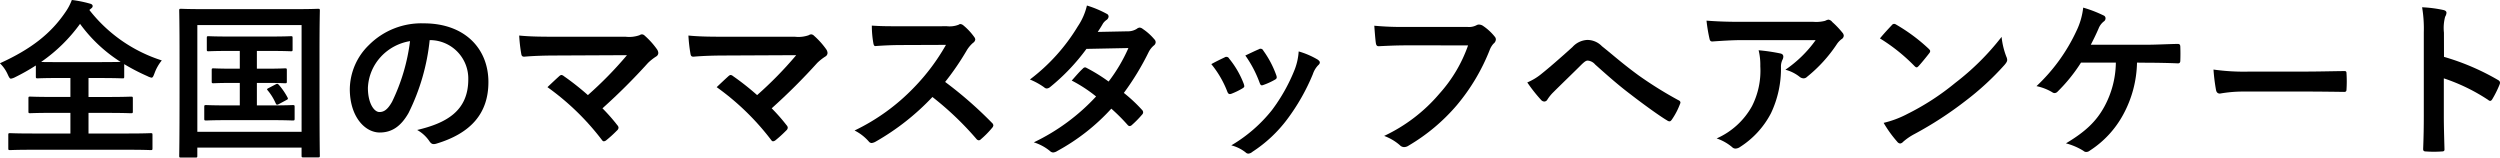
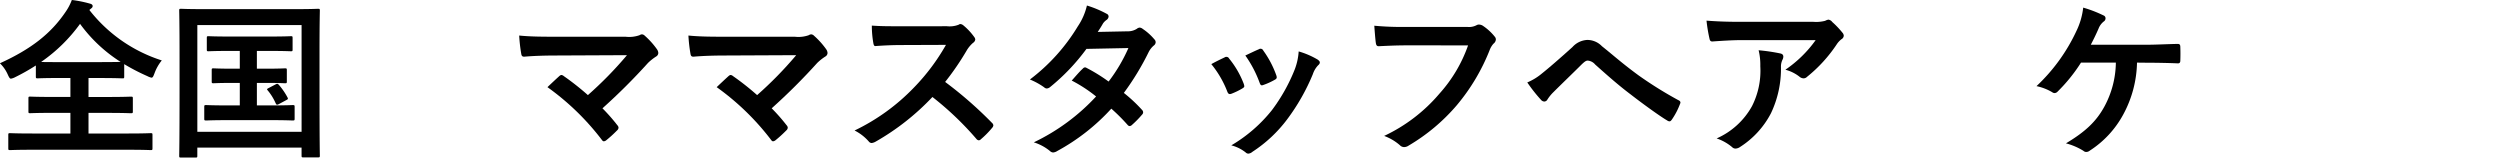
<svg xmlns="http://www.w3.org/2000/svg" width="384.097" height="24.206">
  <g style="isolation:isolate">
    <path d="M13.729 1.534a22.935 22.935 0 0 0 11.128 7.748 6.789 6.789 0 0 0-1.119 1.976c-.181.468-.259.676-.467.676a2.406 2.406 0 0 1-.624-.234 30.675 30.675 0 0 1-3.563-1.846v1.9c0 .26-.025.286-.26.286-.156 0-.988-.052-3.38-.052h-1.845V14.9h2.964c2.521 0 3.38-.052 3.536-.052.286 0 .311.026.311.286v1.977c0 .26-.025.286-.311.286-.156 0-1.015-.052-3.536-.052h-2.964v3.166h6.187c2.366 0 3.2-.052 3.355-.052.26 0 .286.026.286.286v2.028c0 .26-.026.286-.286.286-.156 0-.989-.051-3.355-.051H4.94c-2.392 0-3.224.051-3.38.051-.26 0-.286-.026-.286-.286v-2.028c0-.26.026-.286.286-.286.156 0 .988.052 3.38.052h5.877v-3.172H8.191c-2.523 0-3.381.052-3.538.052-.259 0-.285-.026-.285-.286v-1.976c0-.26.026-.286.285-.286.157 0 1.015.052 3.538.052h2.626v-2.912H9.148c-2.392 0-3.2.052-3.354.052-.26 0-.286-.026-.286-.286v-1.69a31.286 31.286 0 0 1-3.172 1.794 2.215 2.215 0 0 1-.65.234c-.182 0-.287-.182-.5-.65a5.411 5.411 0 0 0-1.2-1.716c4.862-2.21 7.852-4.6 10.062-7.852a8.2 8.2 0 0 0 .988-1.872 17.956 17.956 0 0 1 2.73.546c.338.078.468.208.468.389 0 .157-.078.261-.26.391Zm1.715 8.008c1.794 0 2.678-.026 3.094-.026a22.783 22.783 0 0 1-6.24-5.85 24.573 24.573 0 0 1-5.98 5.85c.468.026 1.326.026 2.834.026Z" data-name="パス 330" />
    <path d="M27.819 24.206c-.259 0-.285-.025-.285-.285 0-.182.052-1.925.052-9.985V8.762c0-5.148-.052-6.968-.052-7.124 0-.26.026-.287.285-.287.183 0 1.041.053 3.459.053h14.119c2.418 0 3.276-.053 3.458-.053.259 0 .286.027.286.287 0 .156-.052 1.976-.052 6.24v6.033c0 8.061.052 9.829.052 9.984 0 .261-.027.287-.286.287h-2.237c-.259 0-.286-.026-.286-.287v-1.221H30.316v1.248c0 .26-.026.285-.286.285Zm2.5-3.952h16.016V3.847H30.319Zm10.5-9.7c2.081 0 2.808-.052 2.964-.052.26 0 .286.026.286.286v1.716c0 .26-.026.286-.286.286-.156 0-.883-.052-2.964-.052h-1.352v3.458H41.6c2.418 0 3.2-.052 3.353-.052.286 0 .313.026.313.286v1.794c0 .26-.027.287-.313.287-.156 0-.935-.053-3.353-.053h-6.552c-2.418 0-3.2.053-3.354.053-.286 0-.312-.027-.312-.287V16.43c0-.26.026-.286.312-.286.156 0 .936.052 3.354.052h1.794v-3.458h-1.014c-2.132 0-2.86.052-3.016.052-.26 0-.285-.026-.285-.286v-1.716c0-.26.025-.286.285-.286.156 0 .884.052 3.016.052h1.014v-2.73h-1.508c-2.34 0-3.146.052-3.3.052-.234 0-.26-.026-.26-.286V5.848c0-.26.026-.286.26-.286.156 0 .962.052 3.3.052h6.032c2.367 0 3.172-.052 3.328-.052.235 0 .26.026.26.286V7.59c0 .26-.025.286-.26.286-.156 0-.961-.052-3.328-.052h-1.9v2.73Zm1.56 2.392c.261-.13.313-.078.521.156a10.216 10.216 0 0 1 1.274 1.872c.1.208.1.26-.209.416l-1.117.6c-.338.182-.391.1-.521-.182a8.178 8.178 0 0 0-1.2-1.924c-.182-.208-.078-.234.208-.39Z" data-name="パス 331" />
-     <path d="M66.015 6.162a32.584 32.584 0 0 1-3.251 11.206c-1.118 1.95-2.47 2.99-4.42 2.99-2.288 0-4.6-2.444-4.6-6.682a9.58 9.58 0 0 1 2.939-6.76 11.377 11.377 0 0 1 8.45-3.328c6.24 0 9.906 3.848 9.906 9.022 0 4.836-2.729 7.878-8.008 9.465-.545.155-.78.051-1.118-.469a5.5 5.5 0 0 0-1.82-1.637c4.4-1.04 7.853-2.861 7.853-7.775a5.906 5.906 0 0 0-5.825-6.032Zm-7.463 2.522a7.488 7.488 0 0 0-2.028 4.81c0 2.392.961 3.718 1.768 3.718.676 0 1.248-.338 1.95-1.586a29.709 29.709 0 0 0 2.756-9.308 7.831 7.831 0 0 0-4.45 2.366Z" data-name="パス 332" />
    <path d="M96.097 5.642a4.785 4.785 0 0 0 2.158-.234.774.774 0 0 1 .363-.13.641.641 0 0 1 .443.208 12.027 12.027 0 0 1 1.872 2.08 1.1 1.1 0 0 1 .208.572.647.647 0 0 1-.338.546 7.731 7.731 0 0 0-1.248.988 92.955 92.955 0 0 1-6.994 6.968 27.689 27.689 0 0 1 2.288 2.6.586.586 0 0 1 .181.39.623.623 0 0 1-.234.416 19.117 19.117 0 0 1-1.689 1.534.687.687 0 0 1-.338.13c-.1 0-.208-.077-.313-.234a38.95 38.95 0 0 0-8.346-8.086c.52-.494 1.4-1.326 1.872-1.742a.551.551 0 0 1 .286-.13.782.782 0 0 1 .364.182 40.315 40.315 0 0 1 3.692 2.912 58.277 58.277 0 0 0 6.006-6.136l-10.946.052c-1.508 0-3.432.052-4.836.182-.338 0-.416-.156-.468-.468a23.74 23.74 0 0 1-.312-2.782c1.768.182 3.874.182 5.668.182Z" data-name="パス 333" />
    <path d="M122.097 5.642a4.785 4.785 0 0 0 2.158-.234.774.774 0 0 1 .363-.13.641.641 0 0 1 .443.208 12.027 12.027 0 0 1 1.872 2.08 1.1 1.1 0 0 1 .208.572.647.647 0 0 1-.338.546 7.731 7.731 0 0 0-1.248.988 92.955 92.955 0 0 1-6.994 6.968 27.689 27.689 0 0 1 2.288 2.6.586.586 0 0 1 .181.39.623.623 0 0 1-.234.416 19.117 19.117 0 0 1-1.689 1.534.687.687 0 0 1-.338.13c-.1 0-.208-.077-.313-.234a38.95 38.95 0 0 0-8.346-8.086c.52-.494 1.4-1.326 1.872-1.742a.551.551 0 0 1 .286-.13.782.782 0 0 1 .364.182 40.315 40.315 0 0 1 3.692 2.912 58.277 58.277 0 0 0 6.006-6.136l-10.946.052c-1.508 0-3.432.052-4.836.182-.338 0-.416-.156-.468-.468a23.74 23.74 0 0 1-.312-2.782c1.768.182 3.874.182 5.668.182Z" data-name="パス 334" />
    <path d="M145.496 4.03a3.813 3.813 0 0 0 1.794-.234.437.437 0 0 1 .286-.1.862.862 0 0 1 .443.208 9.5 9.5 0 0 1 1.689 1.82.7.7 0 0 1 .131.338.716.716 0 0 1-.339.52 4.761 4.761 0 0 0-.962 1.144 40.926 40.926 0 0 1-3.328 4.862 61.071 61.071 0 0 1 7.2 6.292.6.6 0 0 1 .208.364.639.639 0 0 1-.181.39 13.942 13.942 0 0 1-1.743 1.768.449.449 0 0 1-.311.157.538.538 0 0 1-.364-.208 47.274 47.274 0 0 0-6.761-6.449 37.392 37.392 0 0 1-8.736 6.865 1.647 1.647 0 0 1-.6.208.582.582 0 0 1-.442-.235 7.152 7.152 0 0 0-2.184-1.69 31.567 31.567 0 0 0 9.152-6.63 31.9 31.9 0 0 0 4.888-6.526l-6.708.026c-1.352 0-2.7.052-4.108.156-.208.026-.287-.156-.338-.442a15.16 15.16 0 0 1-.234-2.7c1.4.1 2.7.1 4.394.1Z" data-name="パス 335" />
    <path d="M173.238 4.811a2.544 2.544 0 0 0 1.43-.39.765.765 0 0 1 .442-.182.892.892 0 0 1 .468.208 8.428 8.428 0 0 1 1.769 1.586.635.635 0 0 1 .208.468.666.666 0 0 1-.286.494 3.262 3.262 0 0 0-.781.988 40.486 40.486 0 0 1-3.822 6.292 23.037 23.037 0 0 1 2.809 2.626.516.516 0 0 1 .155.364.506.506 0 0 1-.155.338 15.981 15.981 0 0 1-1.613 1.638.538.538 0 0 1-.312.13.45.45 0 0 1-.285-.156 28.711 28.711 0 0 0-2.523-2.522 31.664 31.664 0 0 1-8.294 6.5 1.406 1.406 0 0 1-.65.235.78.78 0 0 1-.494-.235 7.384 7.384 0 0 0-2.47-1.325 31.548 31.548 0 0 0 9.568-7.047 21.738 21.738 0 0 0-3.744-2.444c.572-.624 1.119-1.3 1.716-1.846a.491.491 0 0 1 .338-.182.676.676 0 0 1 .26.1 26.079 26.079 0 0 1 3.354 2.08 25.076 25.076 0 0 0 3.042-5.148l-6.448.13a31.4 31.4 0 0 1-5.564 5.85.933.933 0 0 1-.52.234.6.6 0 0 1-.416-.182 10.822 10.822 0 0 0-2.185-1.2 29 29 0 0 0 7.359-8.164 9.588 9.588 0 0 0 1.4-3.2 16.343 16.343 0 0 1 3.042 1.274.455.455 0 0 1 .286.416.7.7 0 0 1-.311.52 2.147 2.147 0 0 0-.547.546c-.208.364-.363.624-.806 1.3Z" data-name="パス 336" />
    <path d="M188.162 8.811a.466.466 0 0 1 .676.182 13.923 13.923 0 0 1 2.236 3.848 1.759 1.759 0 0 1 .1.39c0 .156-.1.234-.312.364a10.8 10.8 0 0 1-1.664.806c-.364.13-.52 0-.65-.364a15.365 15.365 0 0 0-2.444-4.186c.888-.491 1.512-.777 2.058-1.04Zm14.275.338c.208.156.338.286.338.442s-.079.286-.287.468a3.6 3.6 0 0 0-.78 1.326 31.69 31.69 0 0 1-3.926 6.917 20.82 20.82 0 0 1-5.356 5.018 1.134 1.134 0 0 1-.624.285.6.6 0 0 1-.416-.181 5.868 5.868 0 0 0-2.21-1.093 22.587 22.587 0 0 0 6.24-5.408 26.955 26.955 0 0 0 3.511-6.266 9.394 9.394 0 0 0 .6-2.756 12.4 12.4 0 0 1 2.91 1.251Zm-9.023-1.586a.457.457 0 0 1 .676.208 15.018 15.018 0 0 1 2 3.8c.13.39.078.52-.26.7a10.7 10.7 0 0 1-1.794.806c-.286.1-.389-.026-.519-.39a17.724 17.724 0 0 0-2.185-4.16c1.042-.493 1.64-.779 2.082-.961Z" data-name="パス 337" />
    <path d="M216.164 6.968c-1.69 0-3.172.078-4.29.13-.338.026-.442-.156-.494-.52-.078-.52-.182-1.872-.234-2.626a45.5 45.5 0 0 0 4.992.182h9.282a2.492 2.492 0 0 0 1.431-.26.731.731 0 0 1 .389-.1 1.271 1.271 0 0 1 .5.13 8 8 0 0 1 1.9 1.716.652.652 0 0 1 .182.442.886.886 0 0 1-.365.65 3.148 3.148 0 0 0-.6 1.014 30.662 30.662 0 0 1-5.044 8.45 29.157 29.157 0 0 1-7.385 6.188 1.257 1.257 0 0 1-.7.235.914.914 0 0 1-.65-.287 7.722 7.722 0 0 0-2.419-1.43 25.119 25.119 0 0 0 8.5-6.5 21.853 21.853 0 0 0 4.394-7.41Z" data-name="パス 338" />
    <path d="M236.938 11.258c.858-.676 2.73-2.288 4.654-4.03a3.274 3.274 0 0 1 2.263-1.092 3.109 3.109 0 0 1 2.261.962c1.951 1.56 3.069 2.6 5.617 4.472a59.894 59.894 0 0 0 6.135 3.822c.261.1.391.312.261.546a10.934 10.934 0 0 1-1.274 2.444c-.13.182-.235.26-.338.26a.626.626 0 0 1-.365-.129c-1.248-.729-4.082-2.809-5.616-4.005-1.872-1.4-3.744-3.068-5.46-4.6a1.668 1.668 0 0 0-1.144-.6c-.286 0-.546.234-.884.546-1.273 1.274-3.146 3.068-4.368 4.29a6.438 6.438 0 0 0-.936 1.144.556.556 0 0 1-.468.312.681.681 0 0 1-.494-.234 23.891 23.891 0 0 1-2.132-2.7 8.917 8.917 0 0 0 2.288-1.408Z" data-name="パス 339" />
    <path d="M267.722 6.162c-1.482 0-3.069.1-4.6.208-.312.026-.416-.156-.468-.39a24.325 24.325 0 0 1-.468-2.808c1.768.13 3.2.182 5.278.182h11.154a5.473 5.473 0 0 0 1.794-.156 1.917 1.917 0 0 1 .494-.183.89.89 0 0 1 .6.365 13.406 13.406 0 0 1 1.56 1.638.753.753 0 0 1 .208.468.677.677 0 0 1-.365.546 3.232 3.232 0 0 0-.7.754 22.083 22.083 0 0 1-4.576 5.018.747.747 0 0 1-.546.234 1.019 1.019 0 0 1-.624-.26 5.986 5.986 0 0 0-2.158-1.066 18.494 18.494 0 0 0 4.654-4.55Zm1.456 10.14a12.021 12.021 0 0 0 1.274-6.136 9.4 9.4 0 0 0-.259-2.444 28.845 28.845 0 0 1 3.353.494c.338.078.442.26.442.494a1.059 1.059 0 0 1-.129.468 2.378 2.378 0 0 0-.235 1.066 15.891 15.891 0 0 1-1.534 7.15 13.53 13.53 0 0 1-4.731 5.174 1.314 1.314 0 0 1-.729.26.738.738 0 0 1-.52-.233 7.346 7.346 0 0 0-2.366-1.327 11.512 11.512 0 0 0 5.434-4.966Z" data-name="パス 340" />
-     <path d="M290.648 3.874a.491.491 0 0 1 .365-.208.694.694 0 0 1 .338.13 27.111 27.111 0 0 1 4.966 3.692c.156.156.234.26.234.364a.563.563 0 0 1-.155.338c-.391.52-1.249 1.56-1.613 1.95-.13.13-.208.208-.312.208s-.208-.078-.338-.208a27.523 27.523 0 0 0-5.3-4.238c.572-.702 1.327-1.508 1.815-2.028Zm2.263 13.7a38.535 38.535 0 0 0 7.488-4.836 39.026 39.026 0 0 0 7.124-7.072 11.646 11.646 0 0 0 .729 3.042 1.27 1.27 0 0 1 .13.494c0 .234-.13.442-.416.78a42.457 42.457 0 0 1-5.981 5.512 55.922 55.922 0 0 1-7.852 5.1 9 9 0 0 0-1.742 1.195.721.721 0 0 1-.468.261.682.682 0 0 1-.443-.286 18.11 18.11 0 0 1-2.08-2.887 15.6 15.6 0 0 0 3.516-1.301Z" data-name="パス 341" />
    <path d="M328.328 9.62a17.37 17.37 0 0 1-2.106 7.956 15.159 15.159 0 0 1-5.148 5.564.893.893 0 0 1-.546.208.648.648 0 0 1-.442-.182 9.828 9.828 0 0 0-2.678-1.144c3.016-1.794 4.654-3.38 5.876-5.59a14.511 14.511 0 0 0 1.794-6.812h-5.356a25.043 25.043 0 0 1-3.614 4.472.643.643 0 0 1-.442.208.619.619 0 0 1-.364-.13 7.8 7.8 0 0 0-2.418-.936 27.469 27.469 0 0 0 6.136-8.476 10.936 10.936 0 0 0 1.04-3.588 19.029 19.029 0 0 1 3.12 1.2.466.466 0 0 1 .312.441.589.589 0 0 1-.286.5 2.578 2.578 0 0 0-.78 1.066c-.39.91-.857 1.846-1.2 2.5h8.346c1.613 0 3.355-.1 4.993-.13.312 0 .416.13.416.468q.039 1.053 0 2.106c0 .26-.1.416-.365.416-1.065-.052-3.172-.1-4.758-.1Z" data-name="パス 342" />
-     <path d="M344.89 14.066a20.791 20.791 0 0 0-3.822.312c-.312 0-.52-.156-.6-.546a28.182 28.182 0 0 1-.39-3.146 33.4 33.4 0 0 0 5.616.312h8.373c1.975 0 3.977-.052 5.98-.078.39-.026.468.052.468.364a19.163 19.163 0 0 1 0 2.444c0 .312-.1.416-.468.39-1.95-.026-3.874-.052-5.8-.052Z" data-name="パス 343" />
-     <path d="M375.492 8.736a36.683 36.683 0 0 1 8.269 3.536c.285.156.416.338.285.676a15.417 15.417 0 0 1-1.117 2.262c-.105.182-.208.286-.338.286a.4.4 0 0 1-.286-.13 28.823 28.823 0 0 0-6.839-3.328v5.746c0 1.69.053 3.225.1 5.1.026.311-.1.389-.467.389a16.874 16.874 0 0 1-2.315 0c-.364 0-.494-.078-.494-.389.078-1.925.1-3.459.1-5.123V4.966a19.842 19.842 0 0 0-.26-3.848 19.2 19.2 0 0 1 3.25.416c.364.078.494.233.494.441a1.366 1.366 0 0 1-.208.6 6.775 6.775 0 0 0-.182 2.444Z" data-name="パス 344" />
  </g>
</svg>